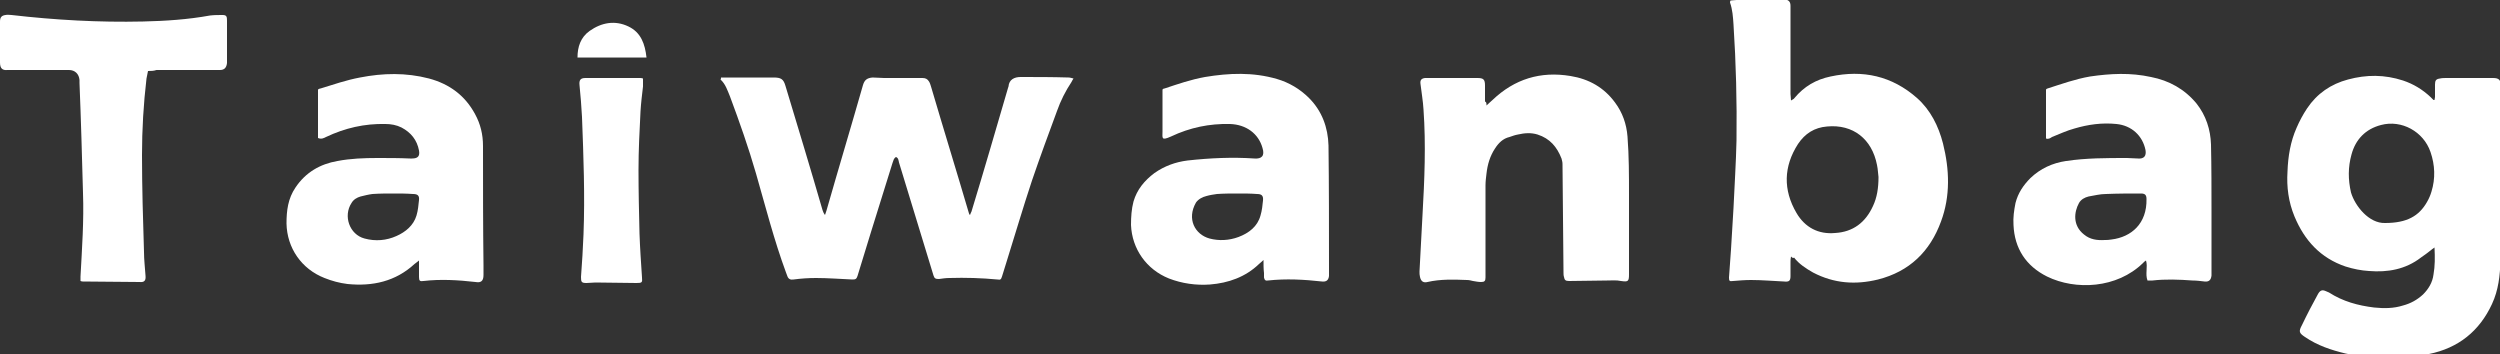
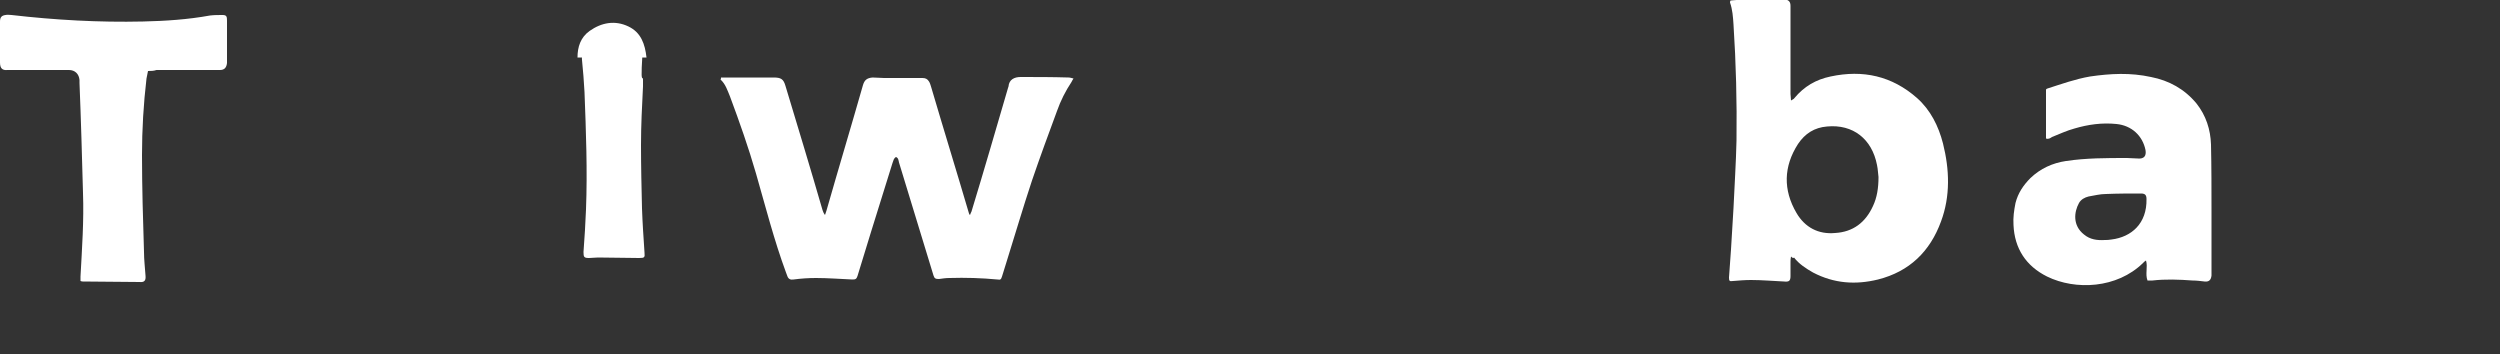
<svg xmlns="http://www.w3.org/2000/svg" version="1.1" id="圖層_1" x="0px" y="0px" viewBox="0 0 500 70.8" style="enable-background:new 0 0 500 70.8;" xml:space="preserve">
  <rect x="0" y="0" width="500" height="70.8" fill="#333333" stroke="none" />
  <style type="text/css">
	.st0{fill:#FFFFFF;}
</style>
  <g>
-     <path class="st0" d="M486.9,49.5c-0.4,0.3-0.6,0.4-0.8,0.6c-0.6,0.5-1.2,0.9-1.9,1.4c-3.1,2.4-6.7,3-10.4,2.7   c-1.6-0.1-3.1-0.4-4.7-0.9c-5-1.7-8.2-5.2-10.2-10c-1.2-2.9-1.6-5.9-1.4-9c0.1-3,0.6-6,1.8-8.7c0.6-1.4,1.3-2.7,2.1-3.9   c2-3,4.8-4.9,8.2-5.8c3.7-1,7.3-1,11,0.2c2.1,0.7,3.9,1.8,5.5,3.3c0.2,0.2,0.4,0.4,0.6,0.6c0,0,0.1,0,0.2,0c0-0.2,0.1-0.4,0.1-0.6   c0-0.8,0-1.7,0-2.5c0-0.8,0.2-1.1,1-1.2c0.4-0.1,0.9-0.1,1.3-0.1c3.1,0,6.2,0,9.3,0c1.2,0,1.6,0.4,1.5,1.6c0,0.7-0.1,1.4-0.1,2.1   c0,9.7,0,19.4,0,29.1c0,1.2,0.1,2.5,0.1,3.7c-0.1,3-0.4,5.9-1.7,8.7c-2.5,5.4-6.7,8.8-12.6,10c-0.3,0.1-0.6,0.1-0.9,0.1   c-4.8,0-9.6,0-14.4,0c-0.5,0-0.9-0.1-1.4-0.2c-2.9-0.7-5.6-1.6-8.1-3.3c-1.2-0.8-1.3-1.1-0.6-2.4c1-2.1,2.1-4.2,3.2-6.2   c0.4-0.7,0.8-0.9,1.5-0.6c0.2,0.1,0.5,0.2,0.7,0.3c2.8,1.8,5.8,2.6,9,3c2,0.2,3.9,0.2,5.8-0.4c1.5-0.4,2.8-1.1,4-2.2   c1.1-1.1,1.9-2.4,2.1-4C487,53.2,487,51.5,486.9,49.5z M477,44.6c4.4,0,6.8-1.4,8.4-4.2c0.4-0.7,0.7-1.4,0.9-2.1   c0.8-2.6,0.7-5.3-0.2-7.9c-1.4-4.1-5.8-6.5-9.9-5.4c-3.1,0.8-5.1,2.9-5.9,5.9c-0.7,2.5-0.7,5-0.1,7.6C471,41.2,473.8,44.7,477,44.6   z" />
    <path class="st0" d="M144.2,15.5c1.2,0,2.4,0,3.6,0c2.3,0,4.6,0,6.9,0c1.5,0,2,0.3,2.4,1.7c2.5,8.3,5,16.5,7.4,24.8   c0.1,0.3,0.2,0.6,0.5,1c0.1-0.3,0.2-0.6,0.3-0.9c2.4-8.4,4.9-16.7,7.3-25.1c0.3-1,0.8-1.4,1.9-1.5c0.8,0,1.6,0.1,2.3,0.1   c2.6,0,5.1,0,7.7,0c0.6,0,1,0.2,1.3,0.7c0.2,0.3,0.3,0.7,0.4,1c2.5,8.5,5.1,16.9,7.6,25.4c0,0.1,0.1,0.2,0.2,0.3   c0.1-0.3,0.2-0.5,0.3-0.7c2.5-8.2,4.9-16.5,7.3-24.7c0-0.1,0.1-0.2,0.1-0.3c0.1-1.4,1.2-1.9,2.4-1.9c3.2,0,6.4,0,9.6,0.1   c0.3,0,0.6,0.1,1,0.2c-0.2,0.3-0.3,0.5-0.4,0.7c-1.2,1.8-2.2,3.8-2.9,5.8c-1.7,4.6-3.4,9.2-5,13.9c-1.8,5.4-3.4,10.9-5.1,16.3   c-0.3,1-0.6,2-0.9,2.9c-0.2,0.6-0.3,0.7-0.9,0.6c-3.2-0.3-6.4-0.4-9.6-0.3c-0.7,0-1.4,0.1-2.1,0.2c-0.7,0-0.9-0.1-1.1-0.7   c-2.3-7.5-4.6-15.1-6.9-22.6c-0.1-0.4-0.1-0.9-0.6-1.1c-0.5,0.3-0.5,0.7-0.7,1.2c-1.4,4.6-2.9,9.2-4.3,13.8   c-0.9,2.9-1.8,5.8-2.7,8.8c-0.2,0.6-0.4,0.7-1,0.7c-2.4-0.1-4.9-0.3-7.3-0.3c-1.5,0-3,0.1-4.5,0.3c-0.6,0.1-1-0.1-1.2-0.6   c-0.1-0.3-0.2-0.5-0.3-0.8c-2.4-6.5-4.1-13.2-6-19.8c-1.5-5.2-3.3-10.3-5.2-15.4c-0.5-1.2-0.9-2.5-1.9-3.4   C144.2,15.8,144.2,15.7,144.2,15.5z" />
    <path class="st0" d="M358.2,51.3c-0.1,0.5-0.1,0.8-0.1,1.1c0,0.9,0,1.9,0,2.8c0,1-0.3,1.2-1.3,1.1c-2.2-0.1-4.4-0.3-6.6-0.3   c-1.2,0-2.4,0.1-3.6,0.2c-0.7,0.1-0.8,0-0.8-0.7c0.1-1.9,0.3-3.7,0.4-5.6c0.2-2.8,0.3-5.5,0.5-8.3c0.2-4.5,0.5-9,0.6-13.5   c0.1-7.7-0.1-15.5-0.6-23.2c-0.1-1.5-0.2-3-0.7-4.4c0-0.1,0-0.2,0.1-0.4c0.4,0,0.8-0.1,1.2-0.1c2.3,0,4.6,0,6.8,0   c0.7,0,1.4-0.1,2.1-0.1c0.3,0,0.6,0,0.8,0c0.8,0.1,1.1,0.5,1.1,1.3c0,1.7,0,3.5,0,5.2c0,4.1,0,8.3,0,12.4c0,0.4,0.1,0.8,0.1,1.3   c0.3-0.2,0.6-0.3,0.7-0.5c1.9-2.3,4.3-3.7,7.2-4.3c6.5-1.4,12.3-0.1,17.3,4.3c2.7,2.4,4.3,5.6,5.2,9.1c1.3,5.2,1.5,10.5-0.4,15.6   c-2.2,6-6.3,10-12.6,11.6c-4.5,1.1-8.8,0.8-13-1.4c-1.4-0.8-2.8-1.7-3.8-3C358.7,51.7,358.5,51.6,358.2,51.3z M375.7,35.4   c-0.1-0.6-0.1-1.5-0.3-2.4c-1-5.2-4.8-8.2-10-7.7c-2.5,0.2-4.4,1.4-5.8,3.5c-2.9,4.5-3,9.2-0.3,13.8c1.7,2.9,4.4,4.3,7.7,4   c3.6-0.2,6.1-2.1,7.6-5.4C375.4,39.5,375.7,37.6,375.7,35.4z" />
-     <path class="st0" d="M297.3,21.1c0.5-0.5,0.9-0.8,1.2-1.1c4.4-4.2,9.6-5.8,15.6-4.8c3.7,0.6,6.7,2.3,8.9,5.3c1.5,2,2.3,4.3,2.5,6.8   c0.3,3.9,0.3,7.8,0.3,11.7c0,5.1,0,10.1,0,15.2c0,0.2,0,0.4,0,0.7c0,1.4-0.2,1.5-1.6,1.3c-0.9-0.2-1.9-0.1-2.8-0.1   c-2.5,0-5,0.1-7.6,0.1c-0.7,0-0.9-0.2-1-0.8c-0.1-0.3-0.1-0.6-0.1-0.9c0-3.6-0.1-7.3-0.1-10.9c0-3.6-0.1-7.2-0.1-10.8   c0-0.4-0.1-0.7-0.2-1.1c-0.9-2.3-2.3-4-4.8-4.8c-1.3-0.4-2.6-0.3-3.9,0c-0.6,0.1-1.1,0.3-1.7,0.5c-1.3,0.3-2.2,1.2-2.9,2.3   c-1,1.5-1.5,3.2-1.7,5c-0.1,0.8-0.2,1.6-0.2,2.4c0,5.7,0,11.4,0,17.1c0,0.4,0,0.9,0,1.3c0,0.7-0.2,0.9-0.9,0.9   c-0.5,0-1-0.1-1.6-0.2c-0.4-0.1-0.8-0.2-1.2-0.2c-2.6-0.1-5.3-0.2-7.9,0.4c-0.8,0.2-1.3-0.1-1.5-1c-0.1-0.4-0.1-0.7-0.1-1.1   c0.2-3.8,0.4-7.5,0.6-11.3c0.4-7,0.7-14.1,0.2-21.1c-0.1-1.7-0.4-3.4-0.6-5.1c-0.1-0.7,0.1-1.1,0.9-1.2c0.2,0,0.4,0,0.6,0   c3.3,0,6.6,0,9.9,0c1.2,0,1.5,0.3,1.5,1.5c0,1.1,0,2.1,0,3.2C297.3,20.4,297.3,20.7,297.3,21.1z" />
    <path class="st0" d="M409.2,27.7c0-3.3,0-6.5,0-9.8c0.1-0.1,0.2-0.2,0.3-0.2c2.8-0.9,5.6-1.9,8.5-2.4c4.1-0.6,8.1-0.8,12.2,0.1   c3.6,0.7,6.7,2.4,9.1,5.3c1.9,2.4,2.8,5.2,2.9,8.2c0.1,4.5,0.1,9,0.1,13.5c0,4.1,0,8.2,0,12.3c0,0.1,0,0.2,0,0.4   c-0.1,0.9-0.5,1.3-1.4,1.2c-0.8-0.1-1.6-0.2-2.4-0.2c-2.7-0.2-5.4-0.3-8,0c-0.3,0-0.6,0-1,0c-0.5-1.3,0.1-2.7-0.3-4   c-0.2,0.1-0.4,0.3-0.5,0.4c0,0,0,0-0.1,0.1c-5.2,5.1-13.5,5.5-19.2,2.7c-4.2-2.1-6.5-5.6-6.7-10.3c-0.1-1.5,0.1-2.9,0.4-4.4   c0.5-2,1.6-3.6,3-5c2-1.9,4.4-3,7.1-3.4c4-0.6,8.1-0.6,12.2-0.6c0.7,0,1.5,0.1,2.2,0.1c1.2,0.1,1.7-0.5,1.5-1.7   c-0.6-2.9-2.8-4.9-5.8-5.2c-2.9-0.3-5.7,0.1-8.4,0.9c-1.5,0.4-3,1.1-4.5,1.7C410.1,27.6,409.7,27.9,409.2,27.7z M421,48   c0.3,0,0.8,0,1.3-0.1c4-0.5,7.1-3.2,7-8.1c0-0.8-0.3-1.1-1.1-1.1c-2.3,0-4.7,0-7,0.1c-1.2,0-2.3,0.3-3.5,0.5   c-0.8,0.2-1.5,0.6-1.9,1.3c-1,1.8-1.3,4.5,1,6.3C418,47.9,419.4,48.1,421,48z" />
-     <path class="st0" d="M252.7,52c-0.4,0.4-0.7,0.6-0.9,0.8c-2.7,2.6-6.1,3.8-9.8,4.1c-2.8,0.2-5.6-0.2-8.2-1.2   c-4.5-1.8-7.4-5.9-7.6-10.7c0-1.6,0.1-3.2,0.5-4.7c0.7-2.4,2.2-4.2,4.2-5.7c2-1.4,4.2-2.2,6.6-2.5c4.5-0.5,9-0.7,13.4-0.4   c1.4,0.1,2.1-0.5,1.6-2.1c-0.8-2.9-3.3-4.7-6.5-4.8c-4.1-0.1-8,0.7-11.8,2.5c-2,0.9-1.7,0.3-1.7-1c0-2.5,0-5,0-7.5   c0-0.3,0-0.6,0-0.9c0.1-0.1,0.2-0.2,0.4-0.2c2.7-0.9,5.3-1.8,8.1-2.3c4.8-0.8,9.6-1,14.4,0.4c2.4,0.7,4.6,2,6.4,3.8   c2.6,2.6,3.8,5.9,3.9,9.5c0.1,8.1,0.1,16.3,0.1,24.4c0,0.6,0,1.1,0,1.7c-0.1,0.8-0.5,1.2-1.4,1.1c-3.6-0.4-7.2-0.6-10.8-0.2   c-0.5,0.1-0.7-0.1-0.8-0.6c0-0.3,0-0.6,0-0.9C252.7,53.8,252.7,53,252.7,52z M247.6,38.7C247.6,38.7,247.6,38.7,247.6,38.7   c-1.4,0-2.8,0-4.2,0.1c-0.7,0.1-1.4,0.2-2.1,0.4c-0.8,0.2-1.6,0.6-2.1,1.3c-1.9,3.3-0.2,6.4,2.7,7.2c1.9,0.5,3.9,0.4,5.8-0.3   c2.1-0.8,3.8-2.1,4.4-4.3c0.3-1,0.4-2,0.5-3c0.1-1-0.3-1.3-1.2-1.3C250.2,38.7,248.9,38.7,247.6,38.7z" />
-     <path class="st0" d="M63.6,27.6c0-3.2,0-6.5,0-9.7c0.2-0.1,0.3-0.2,0.5-0.2c2.6-0.8,5.2-1.7,7.9-2.2c4.6-0.9,9.2-1,13.8,0.2   c4.1,1.1,7.2,3.4,9.2,7.1c1.1,2,1.6,4.1,1.6,6.4c0,8,0,16,0.1,23.9c0,0.6,0,1.2,0,1.9c0,1.2-0.5,1.6-1.6,1.4   c-3.5-0.4-7-0.6-10.4-0.2c-0.7,0.1-0.9,0-0.9-0.8c0-0.8,0-1.6,0-2.4c0-0.2,0-0.5,0-0.9c-0.4,0.3-0.6,0.5-0.9,0.7   c-3.8,3.5-8.4,4.5-13.4,4c-1.6-0.2-3.1-0.6-4.6-1.2c-4.6-1.8-7.5-6-7.6-10.9c0-2.6,0.3-5,1.8-7.2c2-3,4.9-4.7,8.4-5.3   c2.6-0.5,5.3-0.6,8-0.6c2.2,0,4.4,0,6.5,0.1c0.1,0,0.2,0,0.4,0c1.2,0,1.6-0.5,1.4-1.6c-0.4-2.1-1.6-3.6-3.5-4.6   c-1-0.5-2.1-0.7-3.2-0.7c-4.2-0.1-8.1,0.8-11.9,2.6C64.8,27.6,64.3,27.9,63.6,27.6z M78.8,38.7C78.8,38.7,78.8,38.7,78.8,38.7   c-1.4,0-2.9,0-4.3,0.1c-0.8,0.1-1.6,0.3-2.4,0.5c-0.7,0.2-1.4,0.6-1.8,1.3c-1.7,2.6-0.4,6.3,2.6,7.1c2.2,0.6,4.4,0.4,6.4-0.5   c1.8-0.8,3.4-2.1,4-4.1c0.3-1,0.4-2.1,0.5-3.1c0.1-0.9-0.3-1.2-1.2-1.2C81.3,38.7,80,38.7,78.8,38.7z" />
    <path class="st0" d="M29.6,14.2c-0.1,0.6-0.2,1-0.3,1.5c-0.6,5.1-0.9,10.2-0.9,15.3c0,6.5,0.2,13,0.4,19.4c0,1.6,0.2,3.1,0.3,4.7   c0.1,1-0.2,1.4-1.2,1.3c-3.8,0-7.5-0.1-11.3-0.1c-0.1,0-0.3,0-0.5-0.1c0-0.3,0-0.6,0-0.9c0.3-5.6,0.7-11.1,0.5-16.7   c-0.2-7.3-0.4-14.6-0.7-22c0-0.2,0-0.4,0-0.6c-0.1-1.2-0.9-2-2.1-2c-2.9,0-5.8,0-8.7,0c-1.2,0-2.4,0-3.6,0c-1,0.1-1.5-0.3-1.5-1.5   c0-2,0-4,0-6c0-0.7,0-1.4,0-2.2c0-0.8,0.3-1.2,1.1-1.3c0.4-0.1,0.8,0,1.2,0c8.7,1,17.5,1.5,26.3,1.3c4.5-0.1,9-0.4,13.4-1.2   c0.8-0.1,1.7-0.1,2.5-0.1c0.8,0,0.9,0.3,0.9,1.1c0,2.6,0,5.2,0,7.8c0,0.2,0,0.4,0,0.7c-0.1,0.9-0.5,1.4-1.4,1.4   c-4.2,0-8.5,0-12.7,0C30.7,14.2,30.2,14.2,29.6,14.2z" />
-     <path class="st0" d="M128.6,15.7c0,0.6,0,1.1,0,1.6c-0.2,1.7-0.4,3.3-0.5,5c-0.2,3.9-0.4,7.8-0.4,11.7c0,4.2,0.1,8.5,0.2,12.7   c0.1,2.9,0.3,5.8,0.5,8.8c0.1,1,0,1.1-1.1,1.1c-2.7,0-5.5-0.1-8.2-0.1c-0.6,0-1.2,0.1-1.8,0.1c-1,0-1.1-0.2-1.1-1.2   c0.2-2.8,0.4-5.7,0.5-8.5c0.3-7.8,0-15.6-0.3-23.5c-0.1-2.1-0.3-4.3-0.5-6.4c-0.1-1,0.2-1.4,1.2-1.4c3.6,0,7.3,0,10.9,0   C128.2,15.6,128.3,15.6,128.6,15.7z" />
+     <path class="st0" d="M128.6,15.7c0,0.6,0,1.1,0,1.6c-0.2,3.9-0.4,7.8-0.4,11.7c0,4.2,0.1,8.5,0.2,12.7   c0.1,2.9,0.3,5.8,0.5,8.8c0.1,1,0,1.1-1.1,1.1c-2.7,0-5.5-0.1-8.2-0.1c-0.6,0-1.2,0.1-1.8,0.1c-1,0-1.1-0.2-1.1-1.2   c0.2-2.8,0.4-5.7,0.5-8.5c0.3-7.8,0-15.6-0.3-23.5c-0.1-2.1-0.3-4.3-0.5-6.4c-0.1-1,0.2-1.4,1.2-1.4c3.6,0,7.3,0,10.9,0   C128.2,15.6,128.3,15.6,128.6,15.7z" />
    <path class="st0" d="M129.3,11.5c-4.6,0-9.2,0-13.8,0c0-2.1,0.6-4,2.4-5.3c2.4-1.7,5.1-2.2,7.8-0.9C128.2,6.5,129,8.8,129.3,11.5z" />
  </g>
</svg>